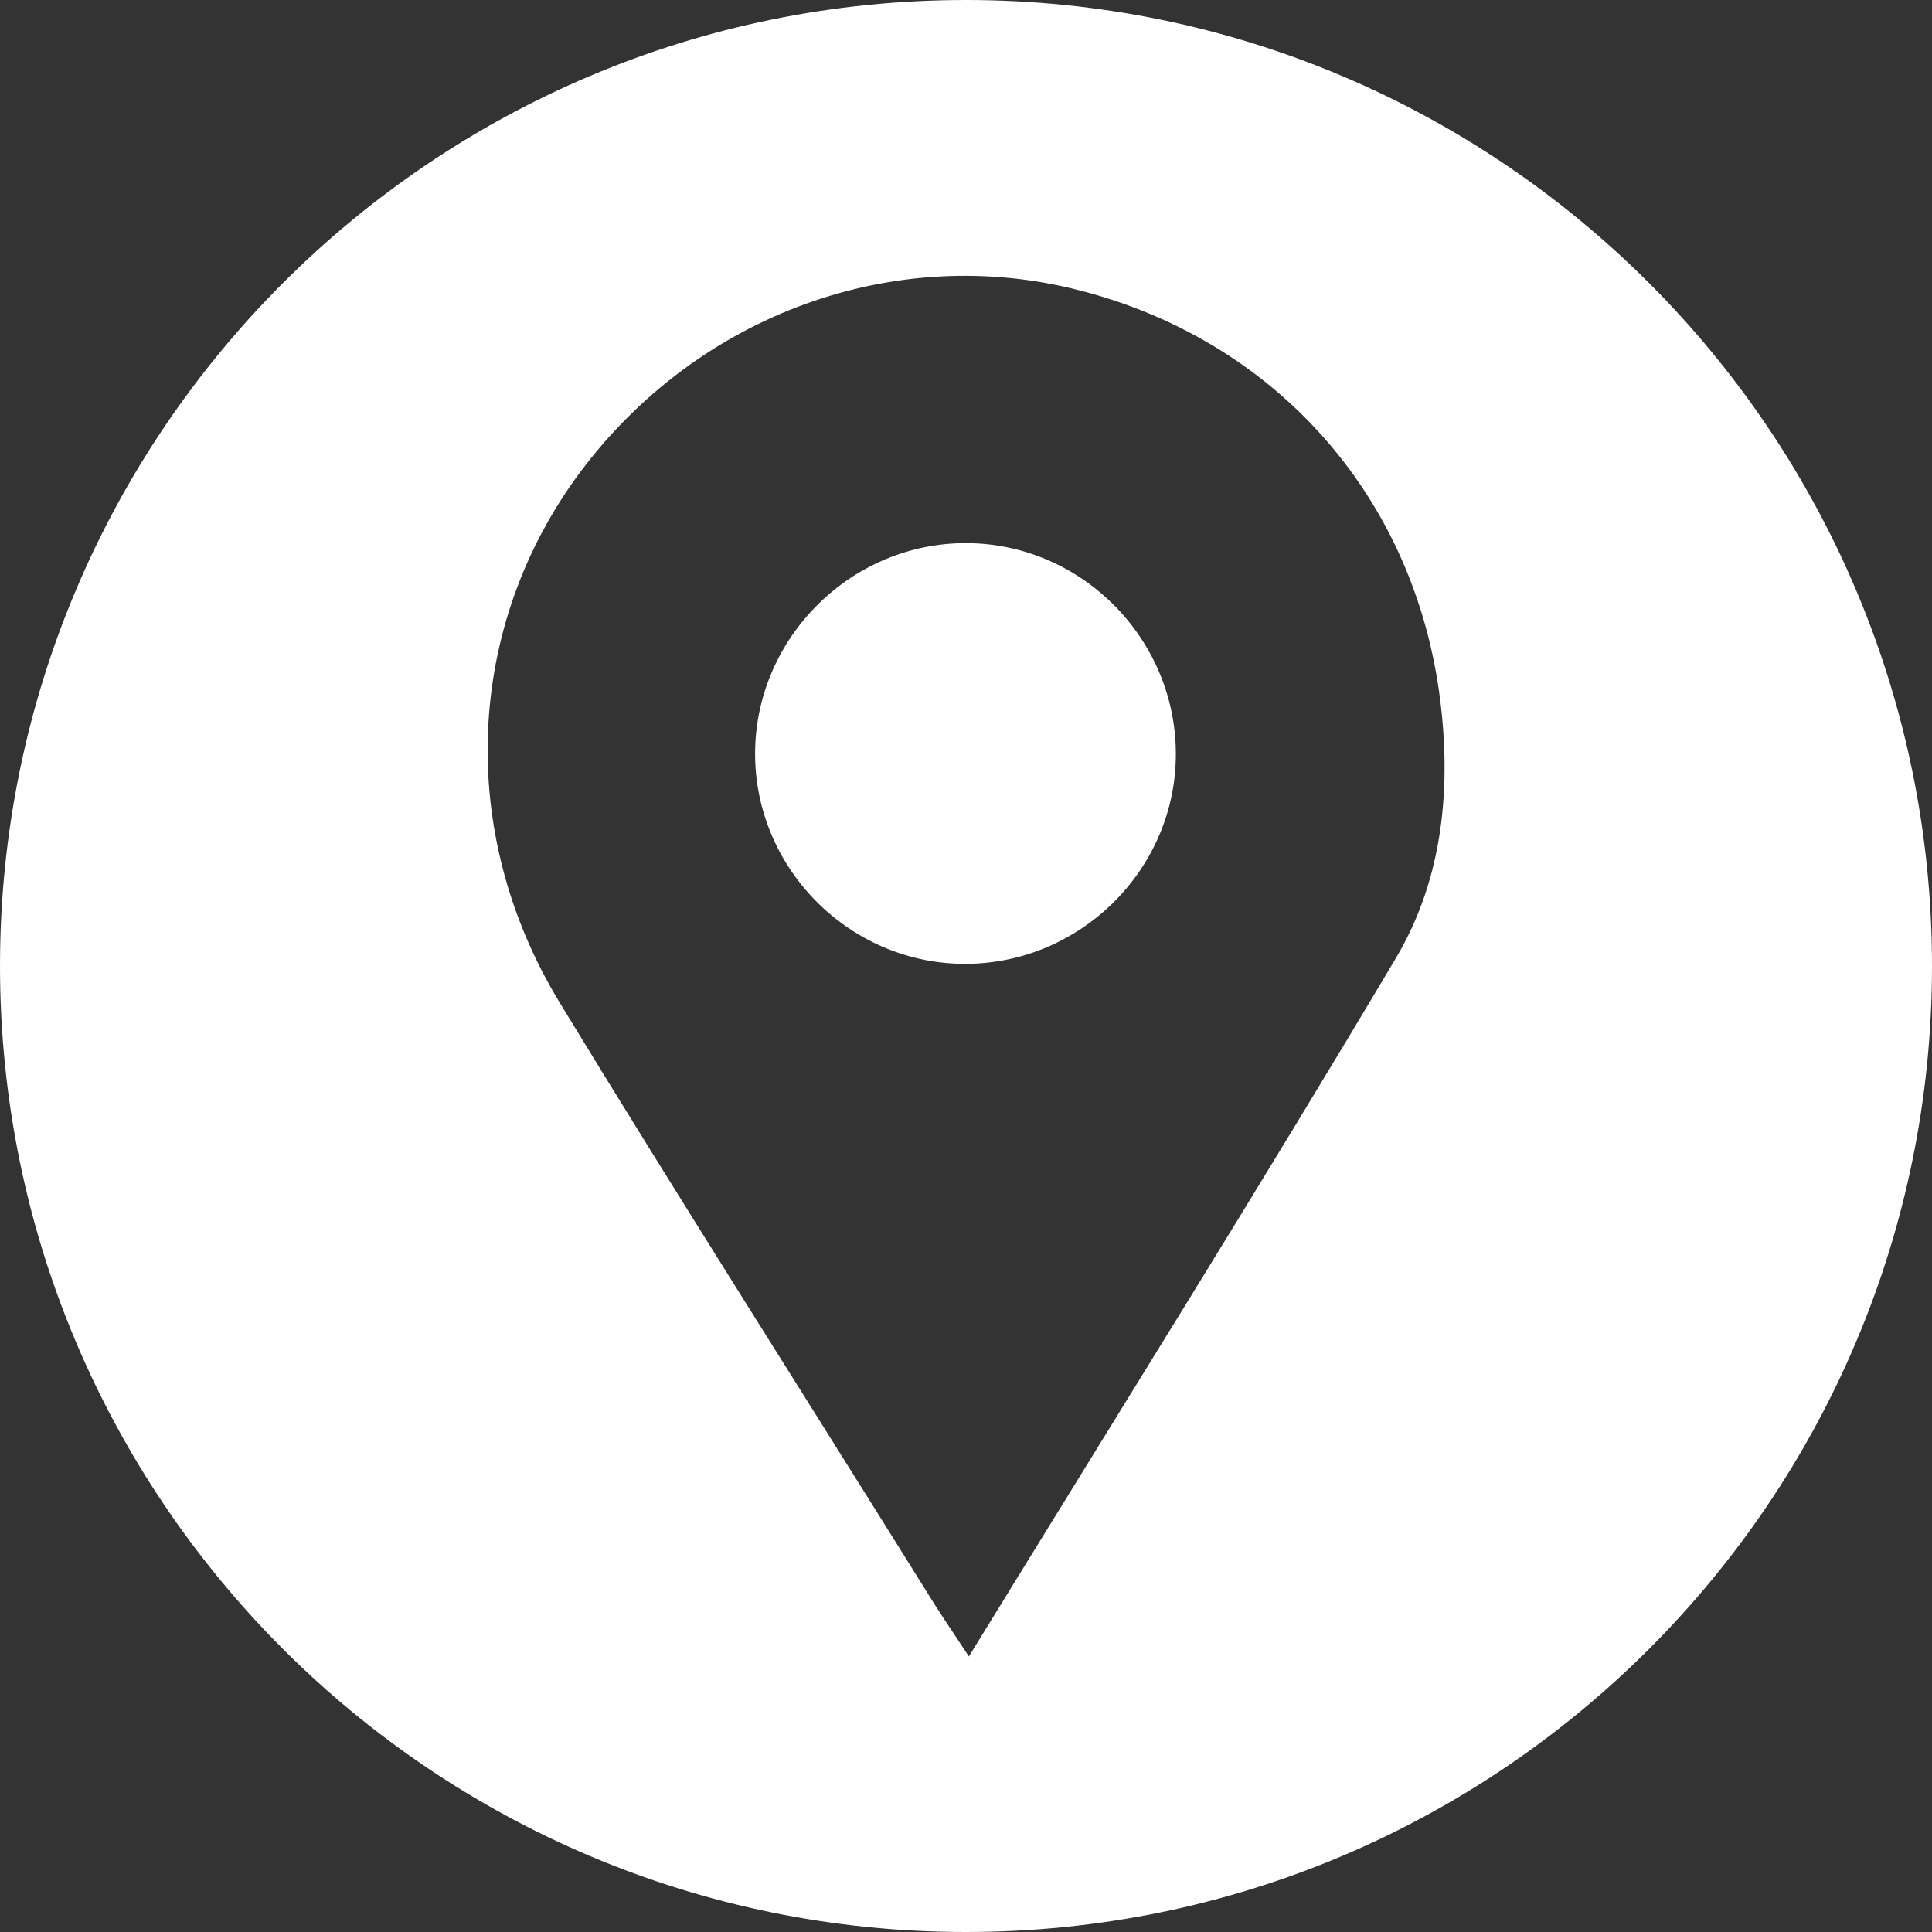
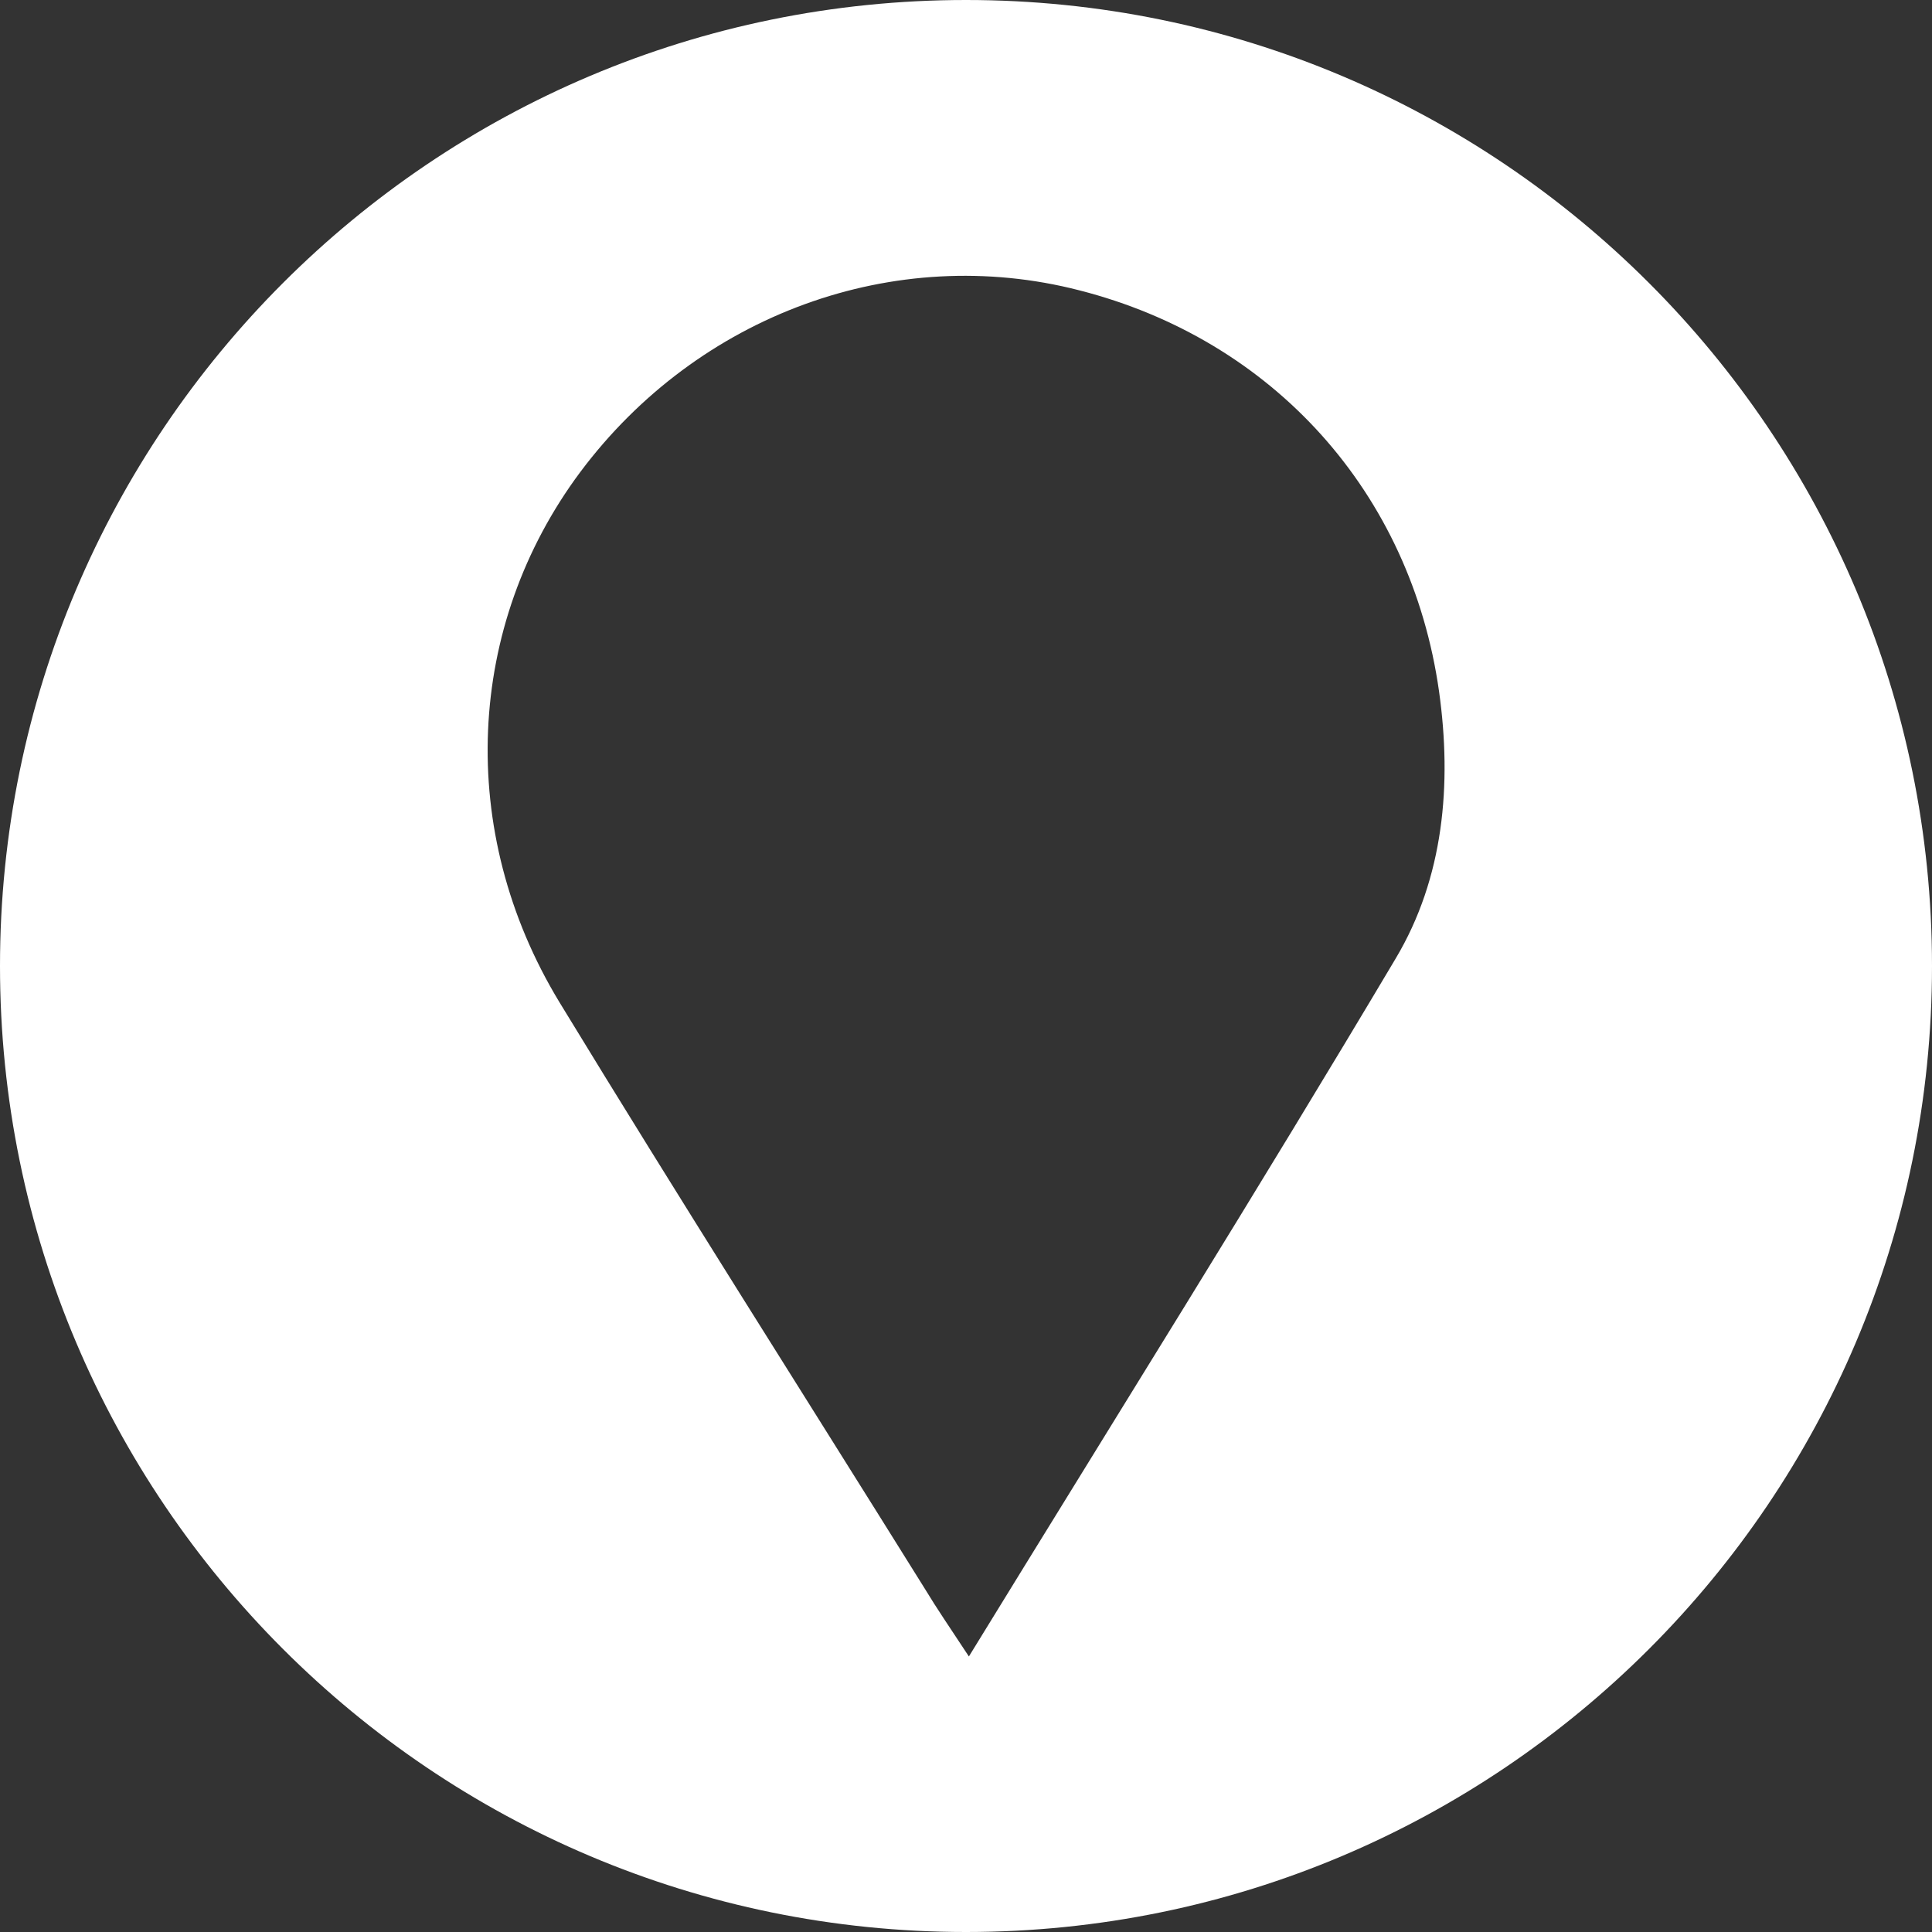
<svg xmlns="http://www.w3.org/2000/svg" id="Layer_2" data-name="Layer 2" viewBox="0 0 53.5 53.5">
  <rect x="0" y="0" width="53.5" height="53.5" fill="#333333" stroke="none" />
  <defs>
    <style>
      .cls-1 {
        fill: #fff;
        stroke-width: 0px;
      }
    </style>
  </defs>
  <g id="Capa_2" data-name="Capa 2">
    <g>
-       <path class="cls-1" d="m26.76,15.04c-3.18-.01-5.82,2.6-5.85,5.78-.03,3.18,2.56,5.83,5.74,5.87,3.19.04,5.85-2.53,5.91-5.7.06-3.24-2.57-5.94-5.8-5.95Z" />
      <path class="cls-1" d="m26.75,0C11.98,0,0,11.98,0,26.75s11.98,26.75,26.75,26.75,26.75-11.98,26.75-26.75S41.52,0,26.75,0Zm11.9,26.54c-3.8,6.39-7.75,12.7-11.82,19.33-.54-.82-.89-1.33-1.21-1.86-3.38-5.42-6.81-10.81-10.13-16.26-2.87-4.73-2.59-10.43.58-14.68,3.26-4.36,8.7-6.35,13.82-5.03,5.36,1.37,9.18,5.59,9.96,11.11.36,2.57.13,5.16-1.2,7.39Z" />
    </g>
  </g>
</svg>